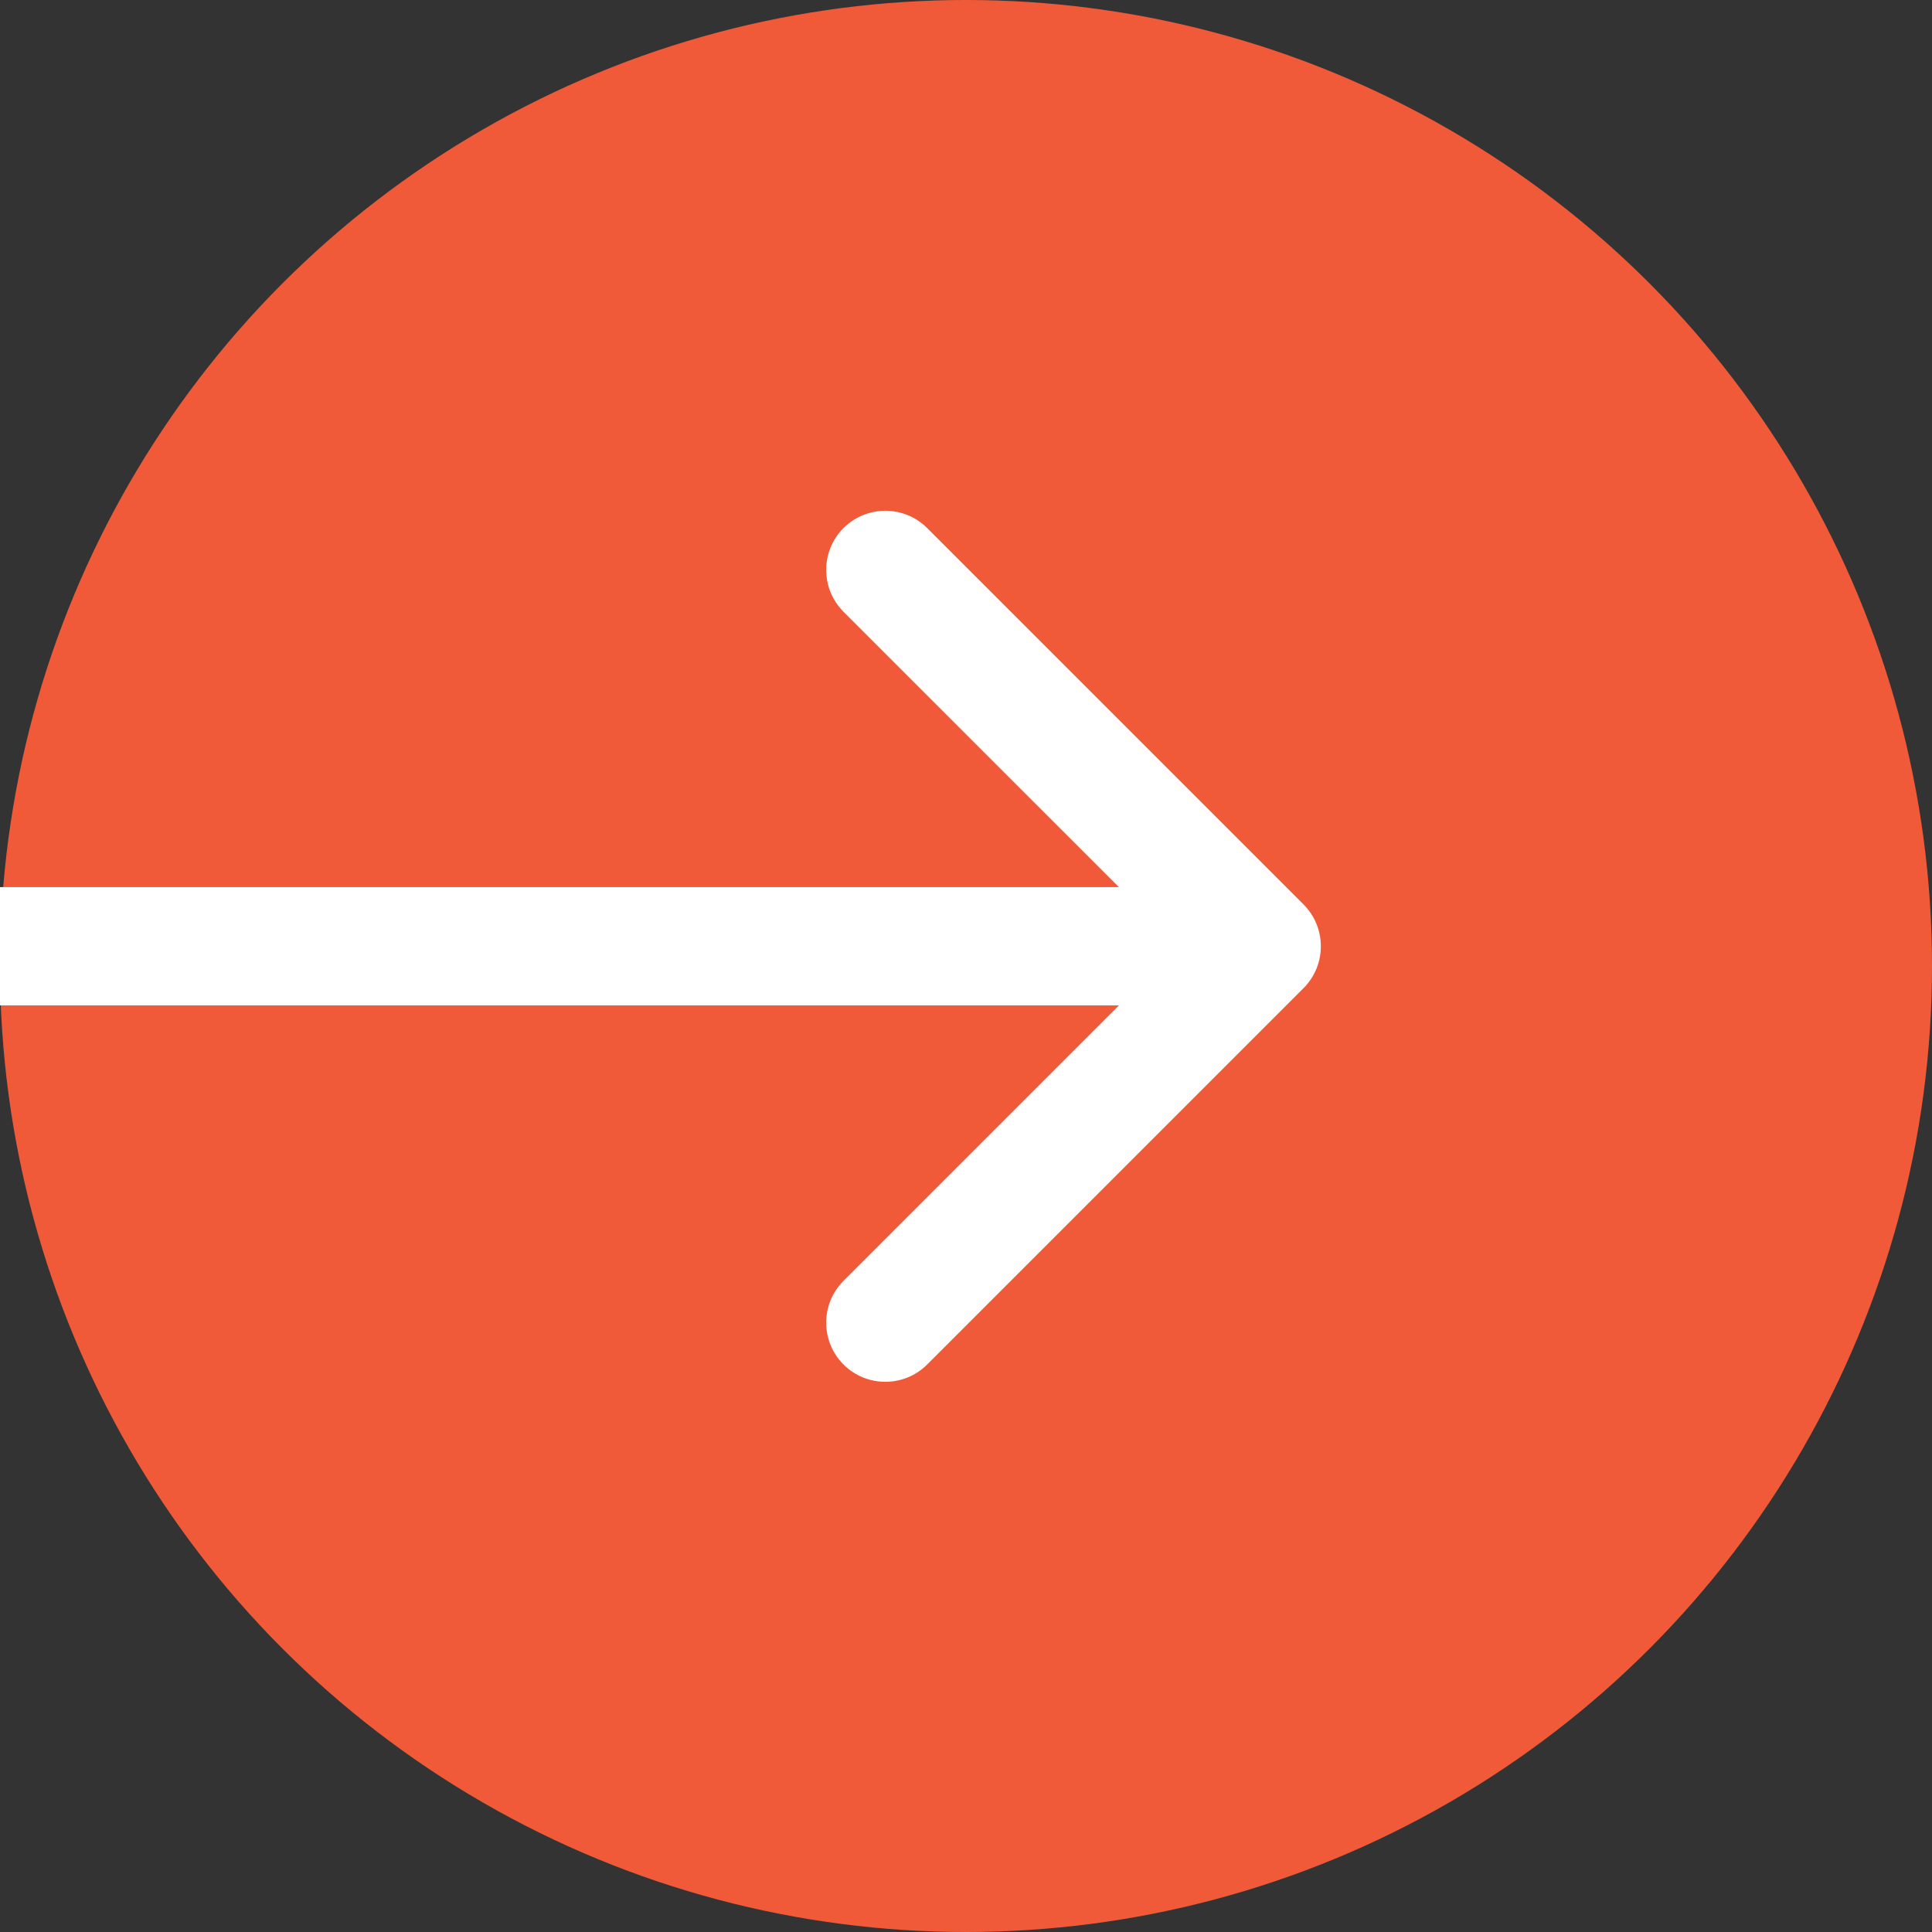
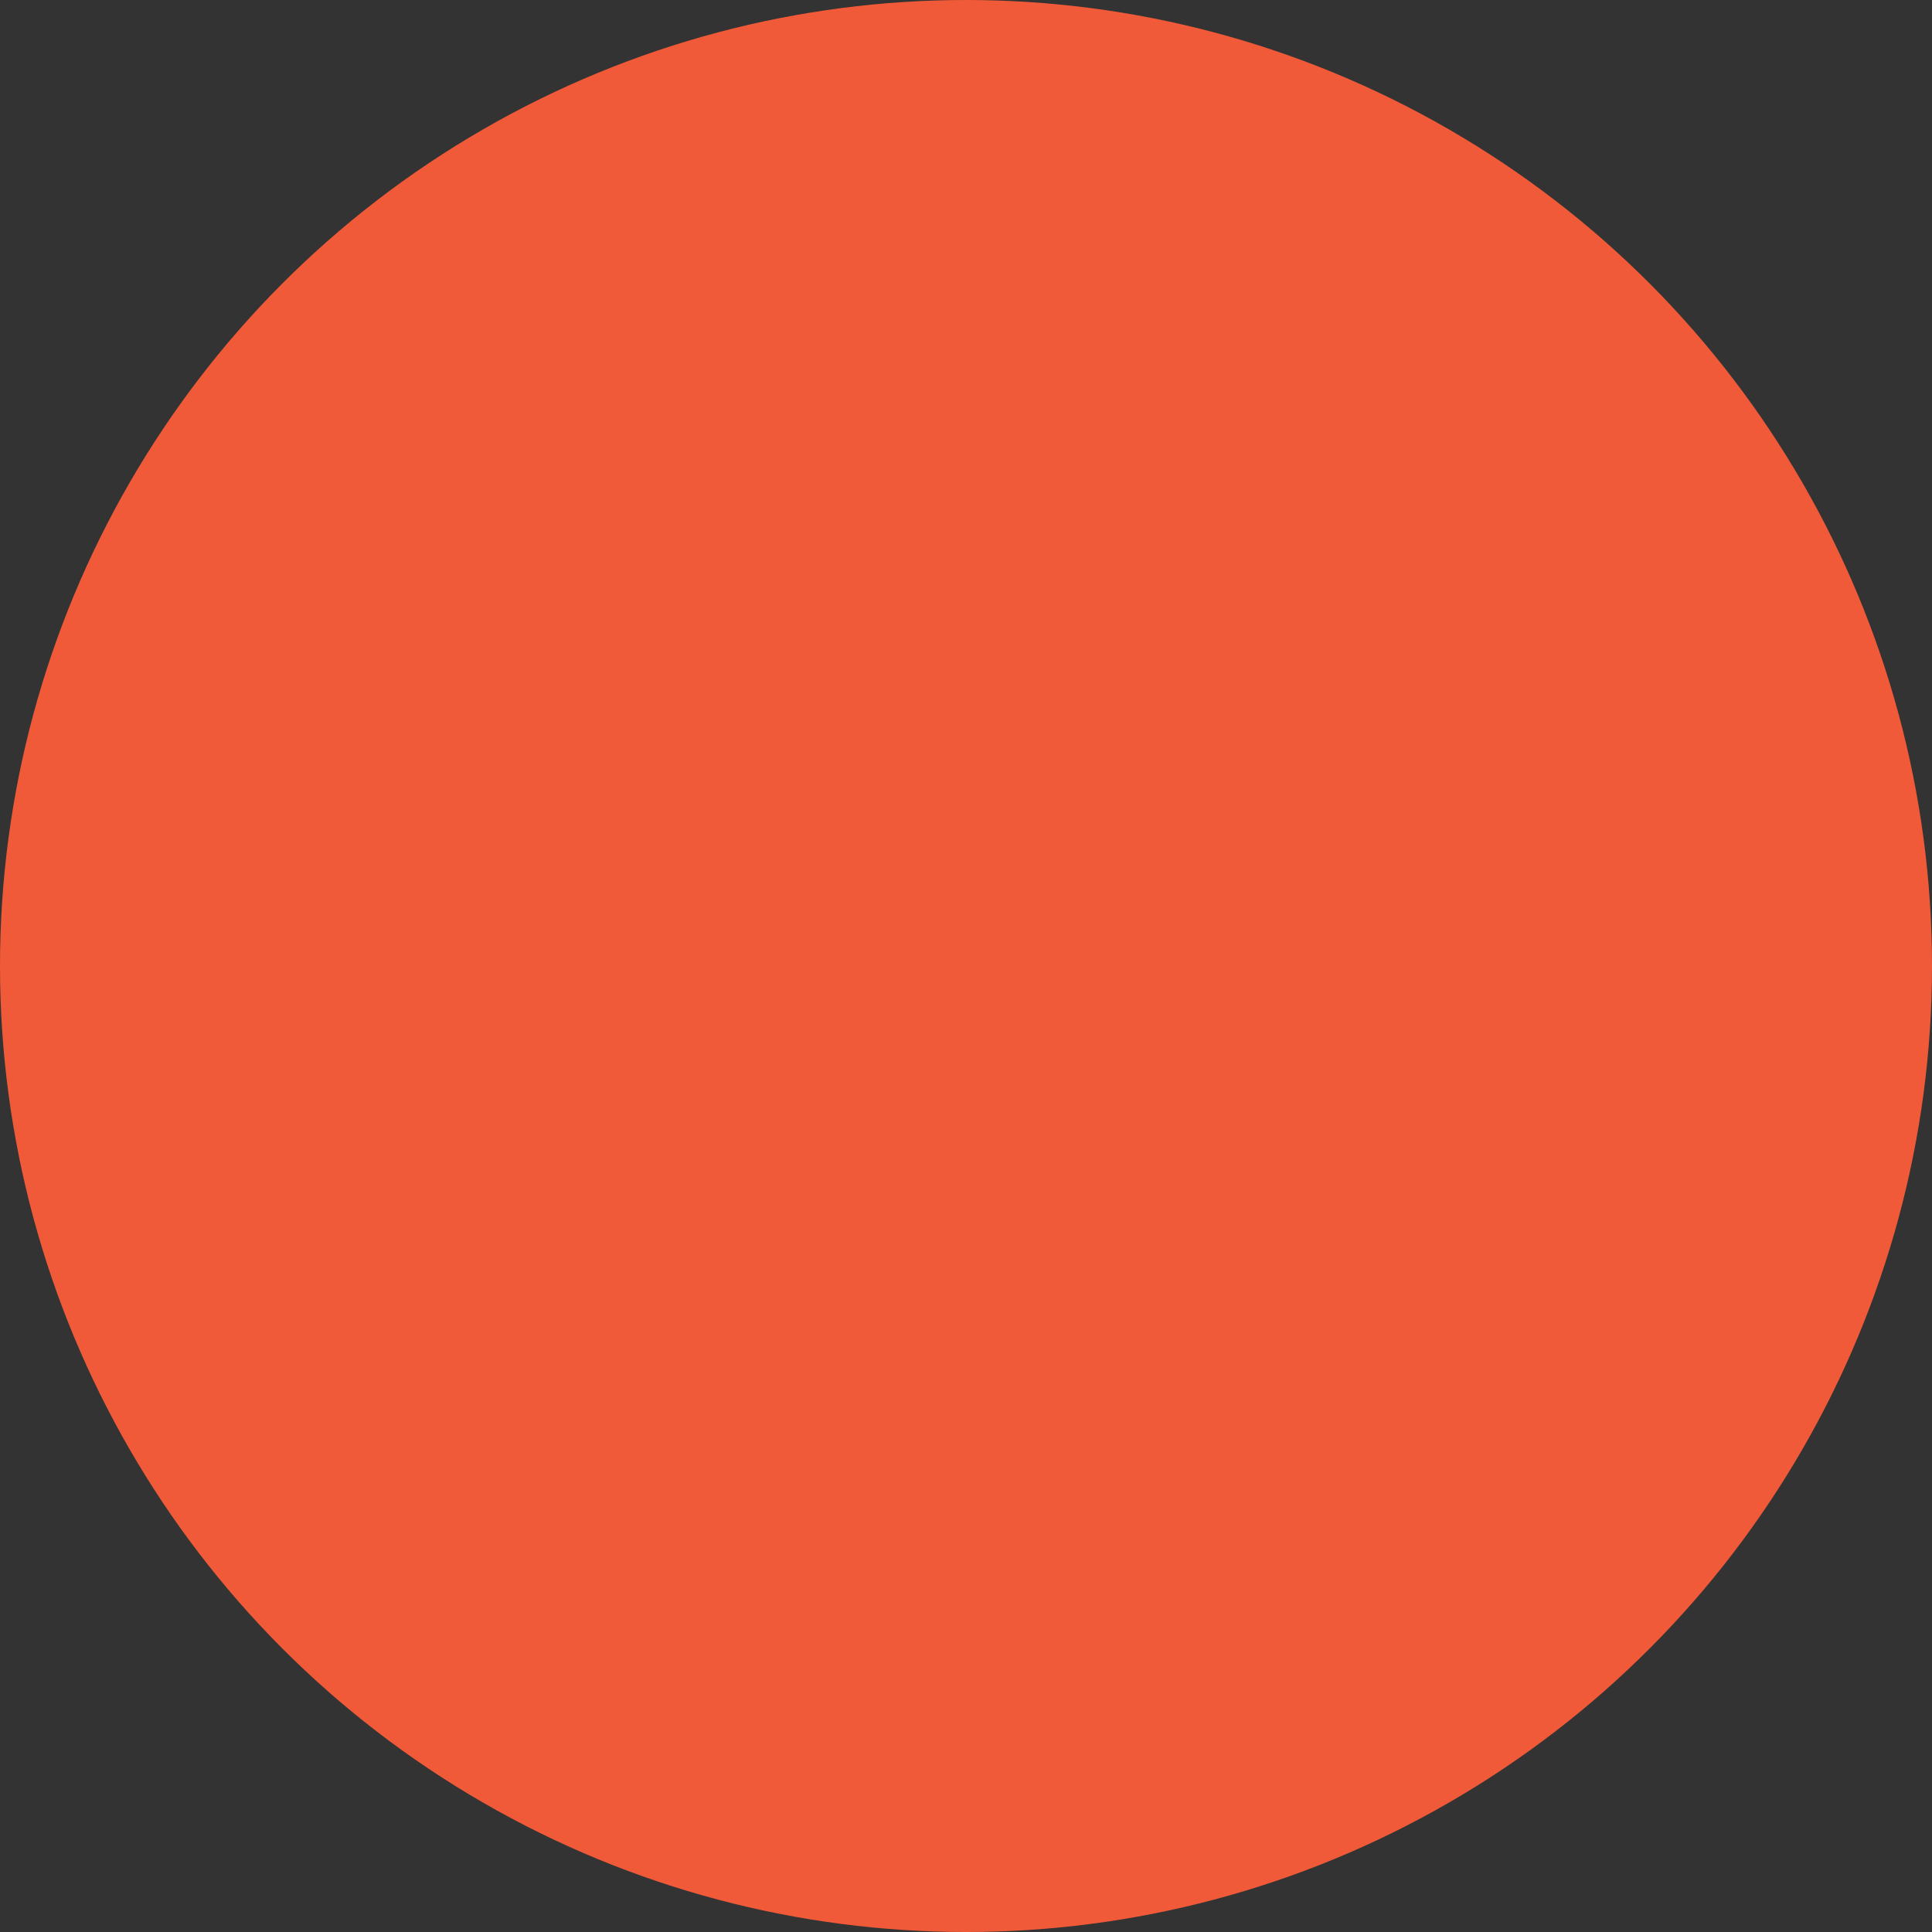
<svg xmlns="http://www.w3.org/2000/svg" width="49" height="49" viewBox="0 0 49 49" fill="none">
  <rect x="0" y="0" width="49" height="49" fill="#333333" stroke="none" />
  <circle cx="24.5" cy="24.5" r="24.5" fill="#F15A38" />
-   <path d="M33.061 25.061C33.646 24.475 33.646 23.525 33.061 22.939L23.515 13.393C22.929 12.808 21.979 12.808 21.393 13.393C20.808 13.979 20.808 14.929 21.393 15.515L29.879 24L21.393 32.485C20.808 33.071 20.808 34.021 21.393 34.607C21.979 35.192 22.929 35.192 23.515 34.607L33.061 25.061ZM-1.31134e-07 25.5L32 25.5L32 22.5L1.31134e-07 22.5L-1.31134e-07 25.5Z" fill="white" />
</svg>